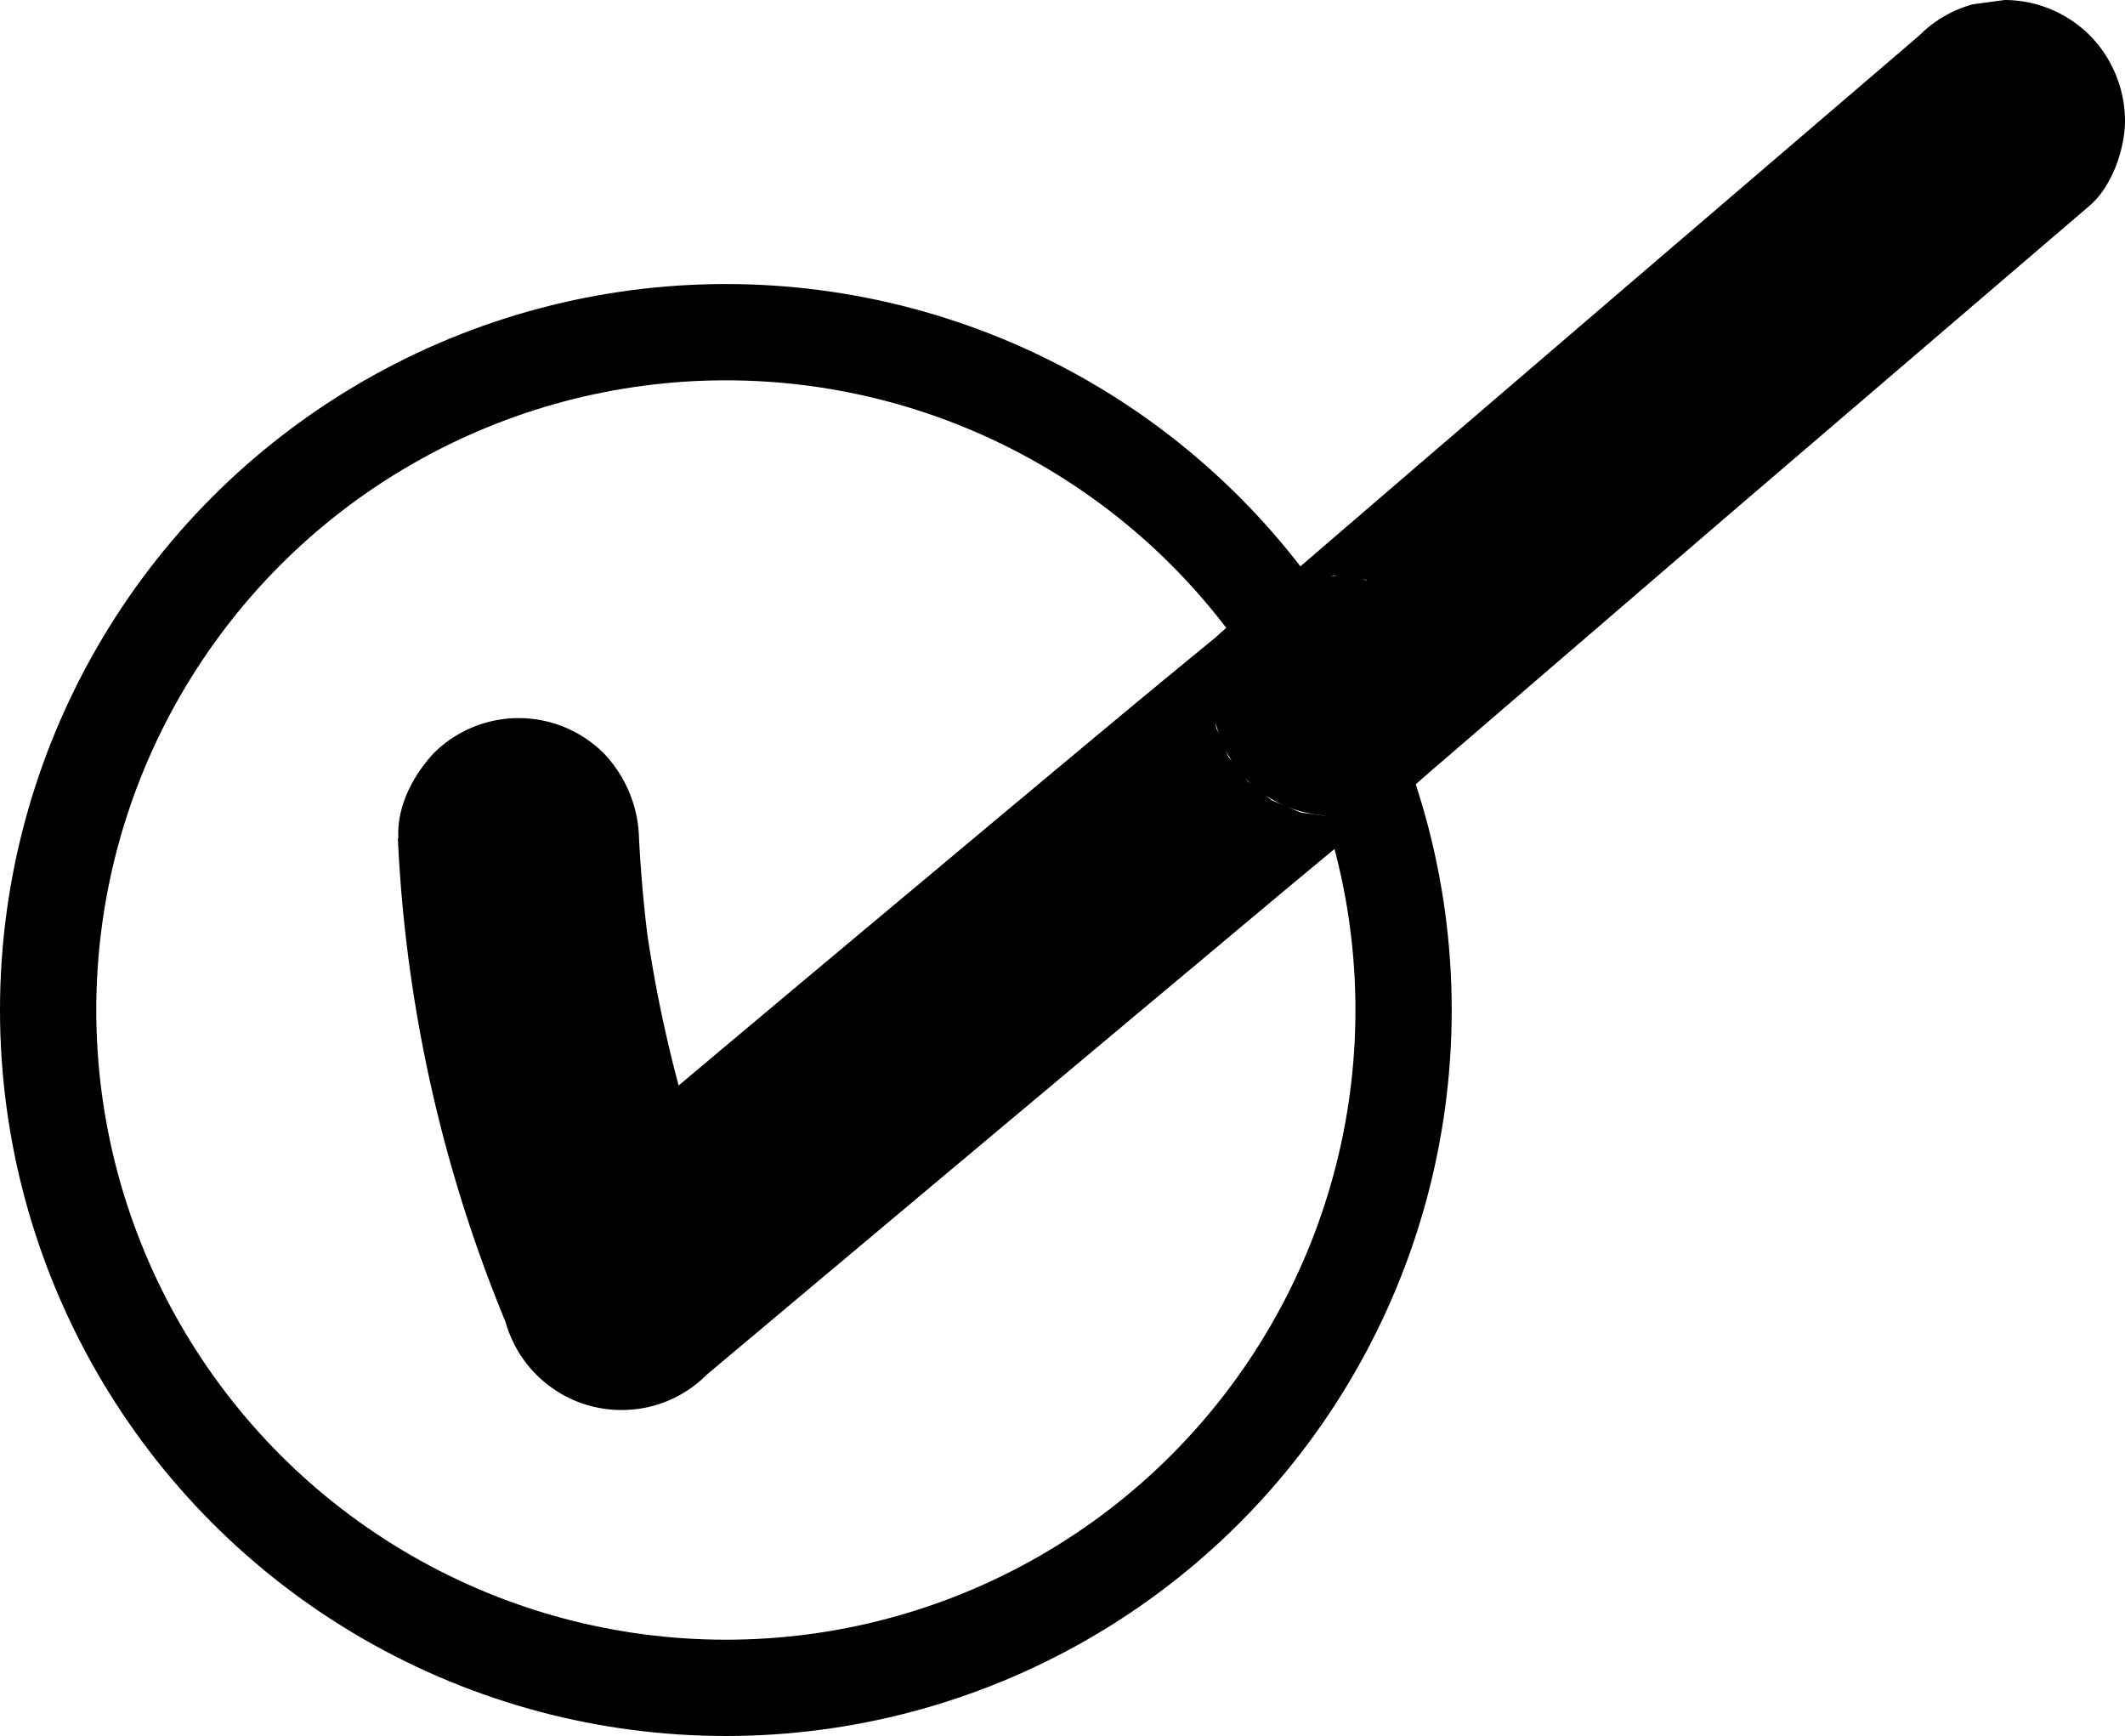
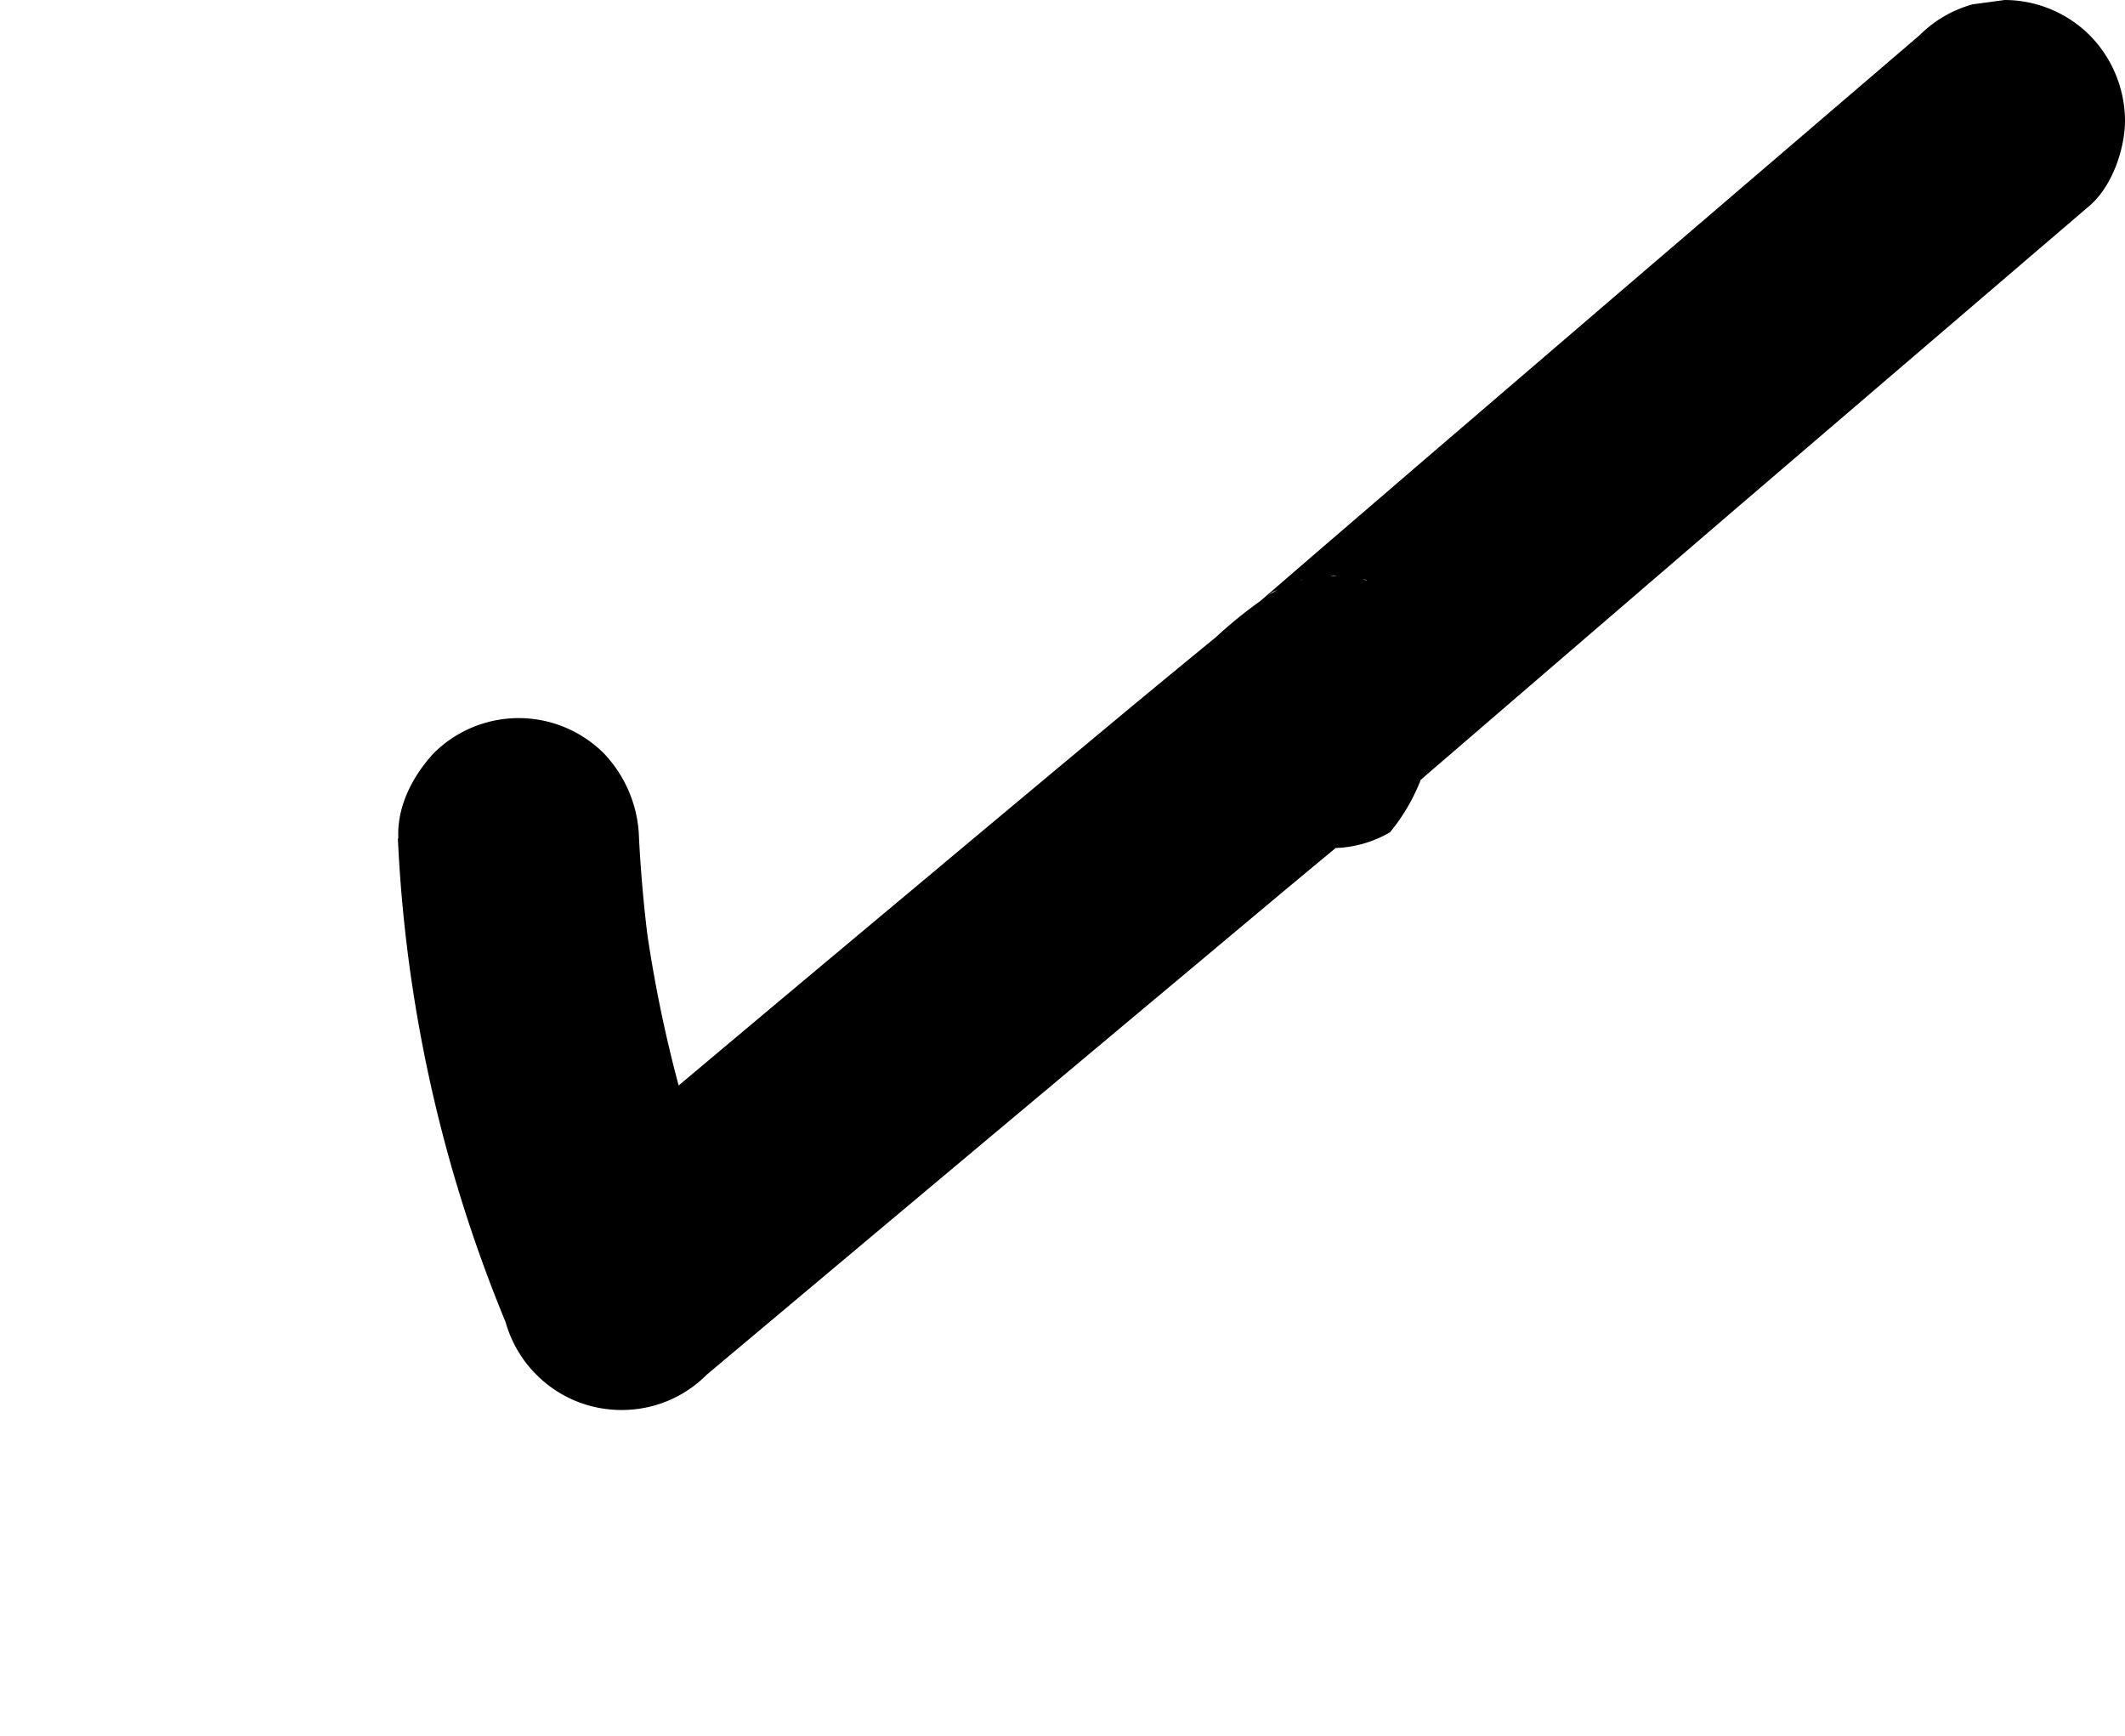
<svg xmlns="http://www.w3.org/2000/svg" viewBox="0 0 220.74 180.3">
  <defs>
    <style>.cls-1{fill:none;stroke:#000;stroke-miterlimit:10;stroke-width:10px;}</style>
  </defs>
  <g id="Layer_2" data-name="Layer 2">
    <g id="Layer_1-2" data-name="Layer 1">
-       <circle class="cls-1" cx="75.4" cy="104.9" r="70.4" />
-       <path d="M41.33,87.08a149.33,149.33,0,0,0,11.19,50.23A12.53,12.53,0,0,0,61.25,146a12.68,12.68,0,0,0,6.64,0,12.46,12.46,0,0,0,5.52-3.22q25.38-21.31,50.81-42.58c6.55-5.48,13.1-11,19.71-16.37,1-.82,2-1.64,3-2.42l-2.53,2a2.14,2.14,0,0,1,.39-.28l-3,1.26h0l-3.33.44h0l-3.33-.44h0l-3-1.26h0l-2.53-2h0l-2-2.53h0l-1.26-3h0L126,72.33h0l.44-3.33h0l1.26-3c-.35.81-1,2.17-1.27,3a12.37,12.37,0,0,0,10.4,15.6,12.07,12.07,0,0,0,8-1.49A19.91,19.91,0,0,0,147.58,81c1-.88,2.06-1.78,3.08-2.66l9.41-8.1L179.3,53.7l32.58-27.9,5.2-4.45c2.32-2,3.66-5.89,3.66-8.84a12.71,12.71,0,0,0-3.66-8.84A12.56,12.56,0,0,0,208.24,0l-3.32.45a12.44,12.44,0,0,0-5.52,3.21L168.16,30.42,147.91,47.79l-11.49,9.88-5.28,4.56-1.45,1.24,0,0,2.53-2,0,0,3-1.26h0l3.33-.45h0l3.32.45h0l5.52,3.21h0l2,2.53h0l1.26,3h0l.45,3.32h0l-.45,3.32h0l-1.26,3c.28-.62,1.09-2.35,1.27-3a12.52,12.52,0,0,0-3.21-12.17,12.91,12.91,0,0,0-12.17-3.21,14.27,14.27,0,0,0-3.26,1.45,46.67,46.67,0,0,0-5.73,4.53q-5,4.09-10,8.24Q106,83,95.86,91.49,78.49,106,61.15,120.6l-5.42,4.55,20.89,5.51A140.15,140.15,0,0,1,67,95.33l.45,3.33q-.77-5.77-1.07-11.58a13.22,13.22,0,0,0-3.66-8.84,12.51,12.51,0,0,0-17.68,0c-2.18,2.38-3.83,5.52-3.66,8.84Z" />
+       <path d="M41.33,87.08a149.33,149.33,0,0,0,11.19,50.23A12.53,12.53,0,0,0,61.25,146a12.68,12.68,0,0,0,6.64,0,12.46,12.46,0,0,0,5.52-3.22q25.38-21.31,50.81-42.58c6.55-5.48,13.1-11,19.71-16.37,1-.82,2-1.64,3-2.42l-2.53,2a2.14,2.14,0,0,1,.39-.28l-3,1.26h0l-3.33.44h0l-3.33-.44h0l-3-1.26h0l-2.53-2h0l-2-2.53h0l-1.26-3h0L126,72.33h0h0l1.26-3c-.35.81-1,2.17-1.27,3a12.37,12.37,0,0,0,10.4,15.6,12.07,12.07,0,0,0,8-1.49A19.91,19.91,0,0,0,147.58,81c1-.88,2.06-1.78,3.08-2.66l9.41-8.1L179.3,53.7l32.58-27.9,5.2-4.45c2.32-2,3.66-5.89,3.66-8.84a12.71,12.71,0,0,0-3.66-8.84A12.56,12.56,0,0,0,208.24,0l-3.32.45a12.44,12.44,0,0,0-5.52,3.21L168.16,30.42,147.91,47.79l-11.49,9.88-5.28,4.56-1.45,1.24,0,0,2.53-2,0,0,3-1.26h0l3.33-.45h0l3.32.45h0l5.52,3.21h0l2,2.53h0l1.26,3h0l.45,3.32h0l-.45,3.32h0l-1.26,3c.28-.62,1.09-2.35,1.27-3a12.52,12.52,0,0,0-3.21-12.17,12.91,12.91,0,0,0-12.17-3.21,14.27,14.27,0,0,0-3.26,1.45,46.67,46.67,0,0,0-5.73,4.53q-5,4.09-10,8.24Q106,83,95.86,91.49,78.49,106,61.15,120.6l-5.42,4.55,20.89,5.51A140.15,140.15,0,0,1,67,95.33l.45,3.33q-.77-5.77-1.07-11.58a13.22,13.22,0,0,0-3.66-8.84,12.51,12.51,0,0,0-17.68,0c-2.18,2.38-3.83,5.52-3.66,8.84Z" />
    </g>
  </g>
</svg>